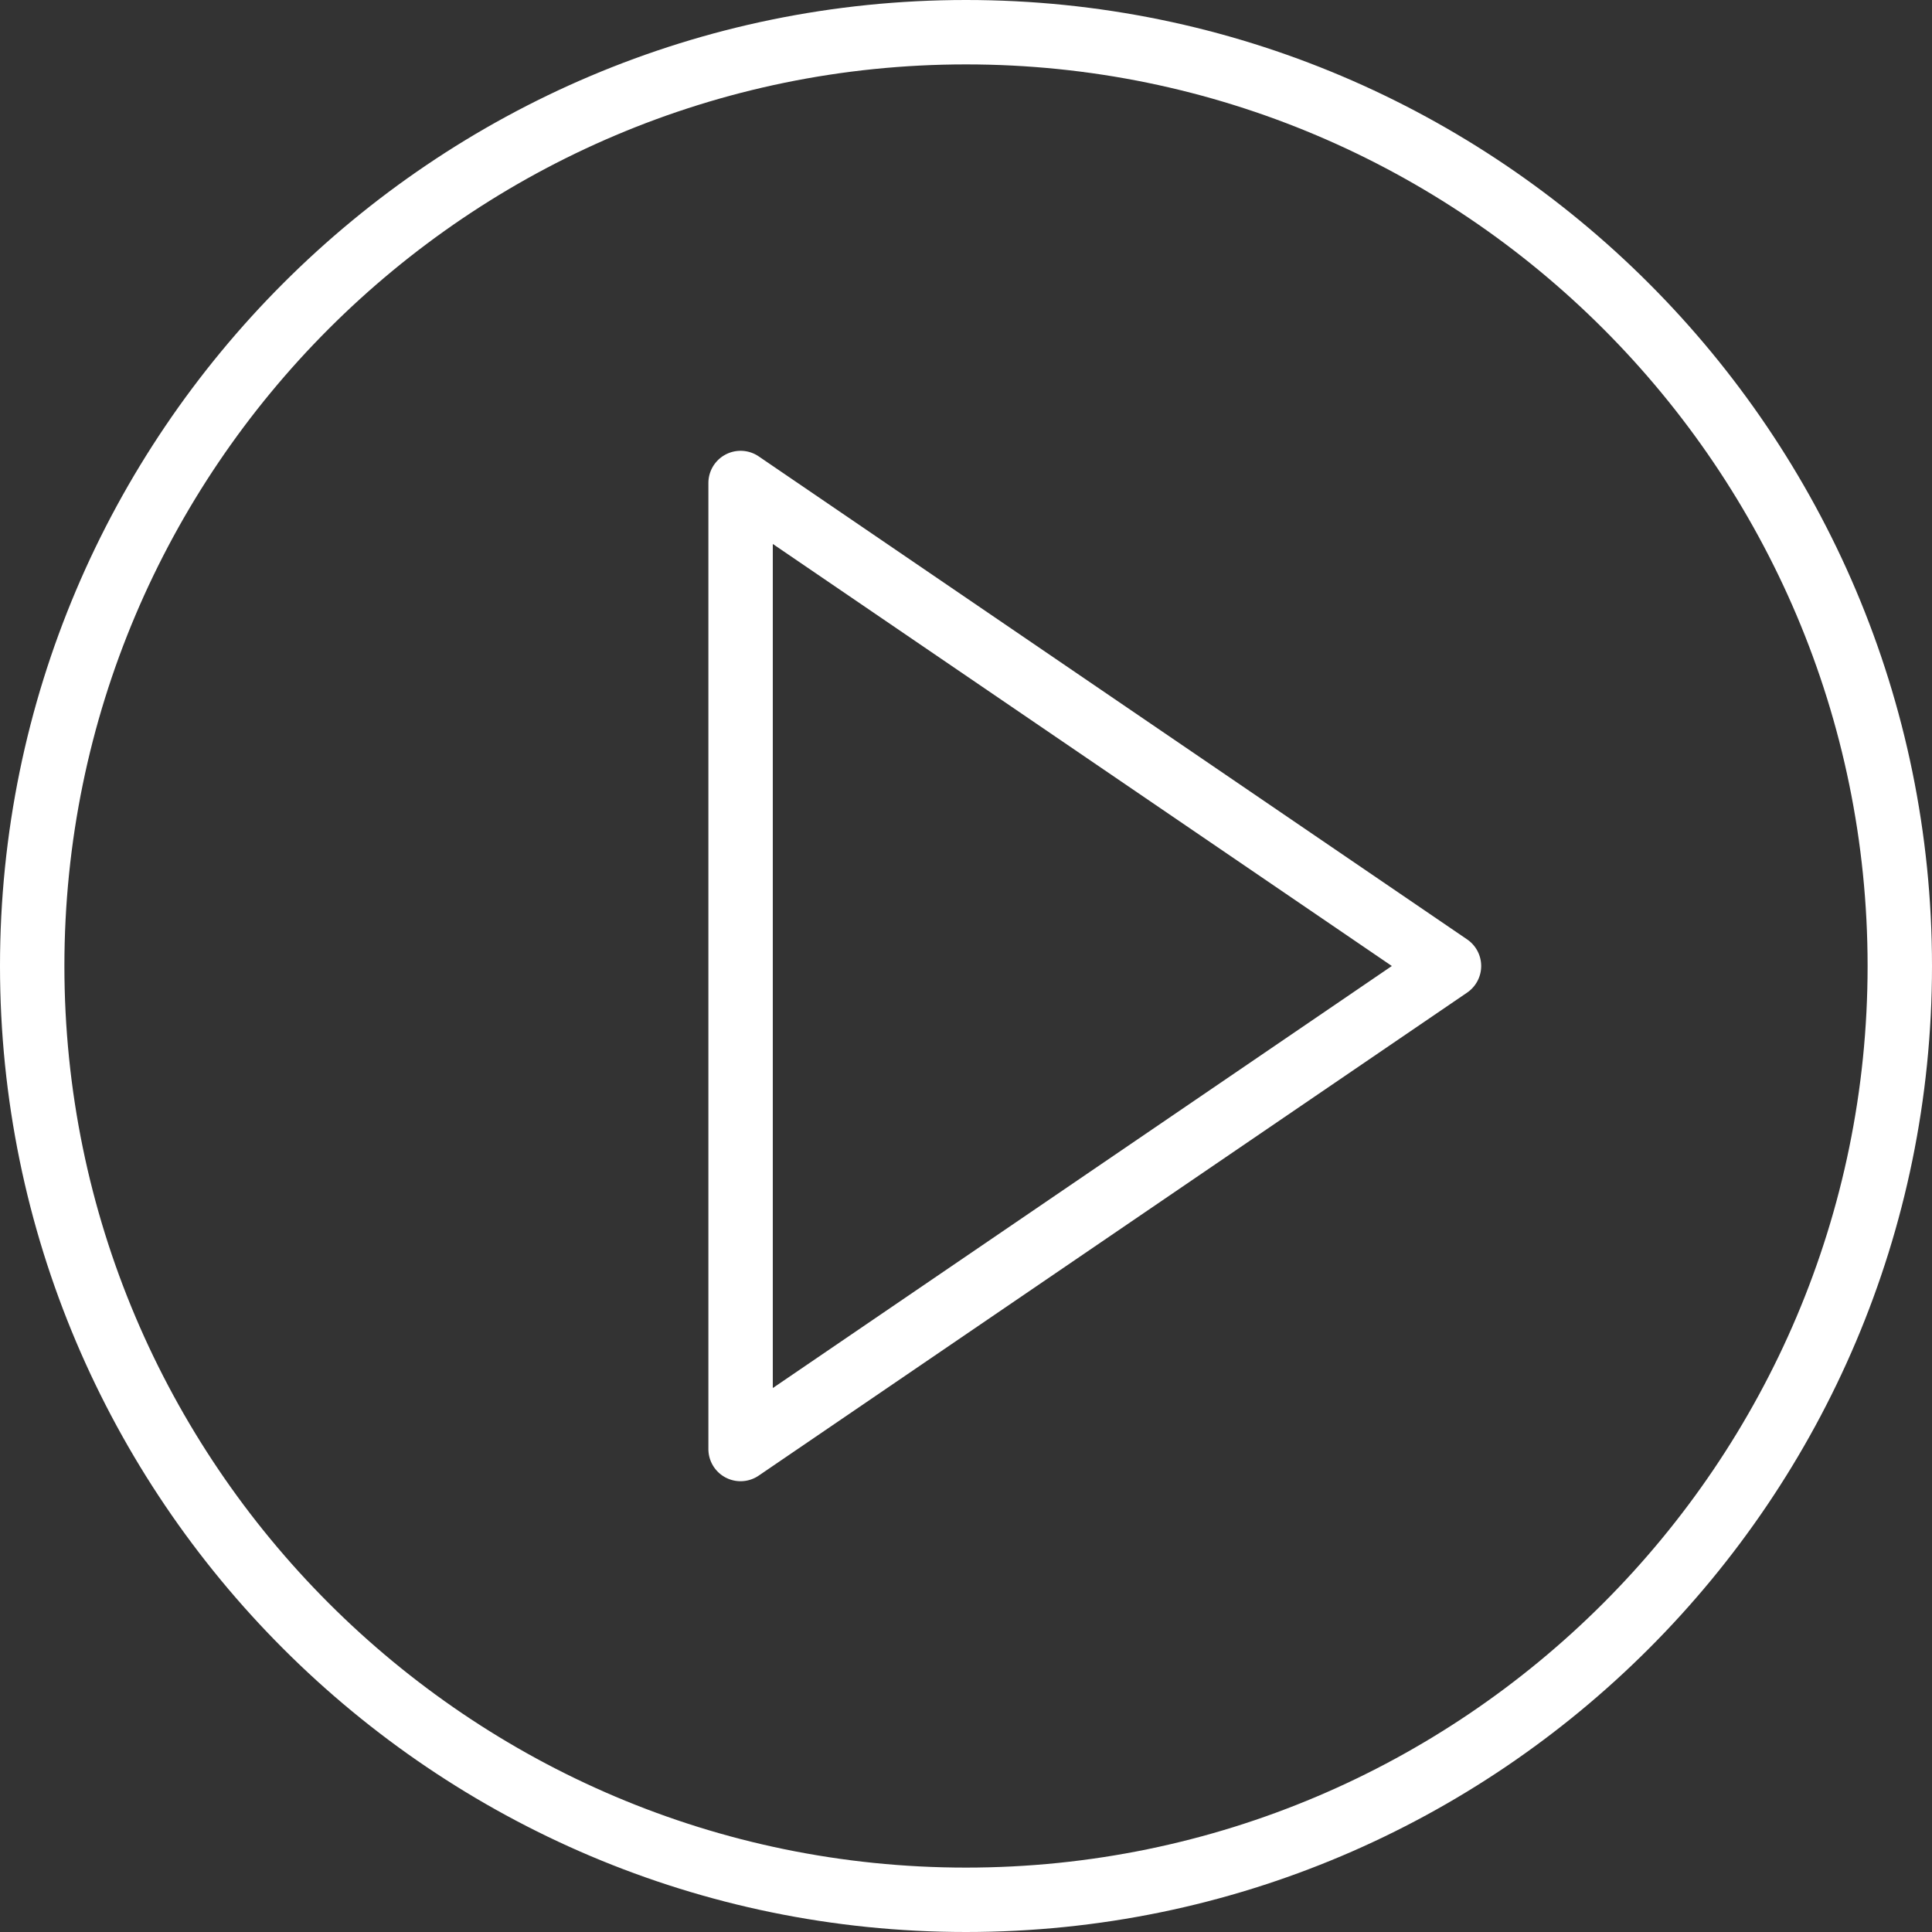
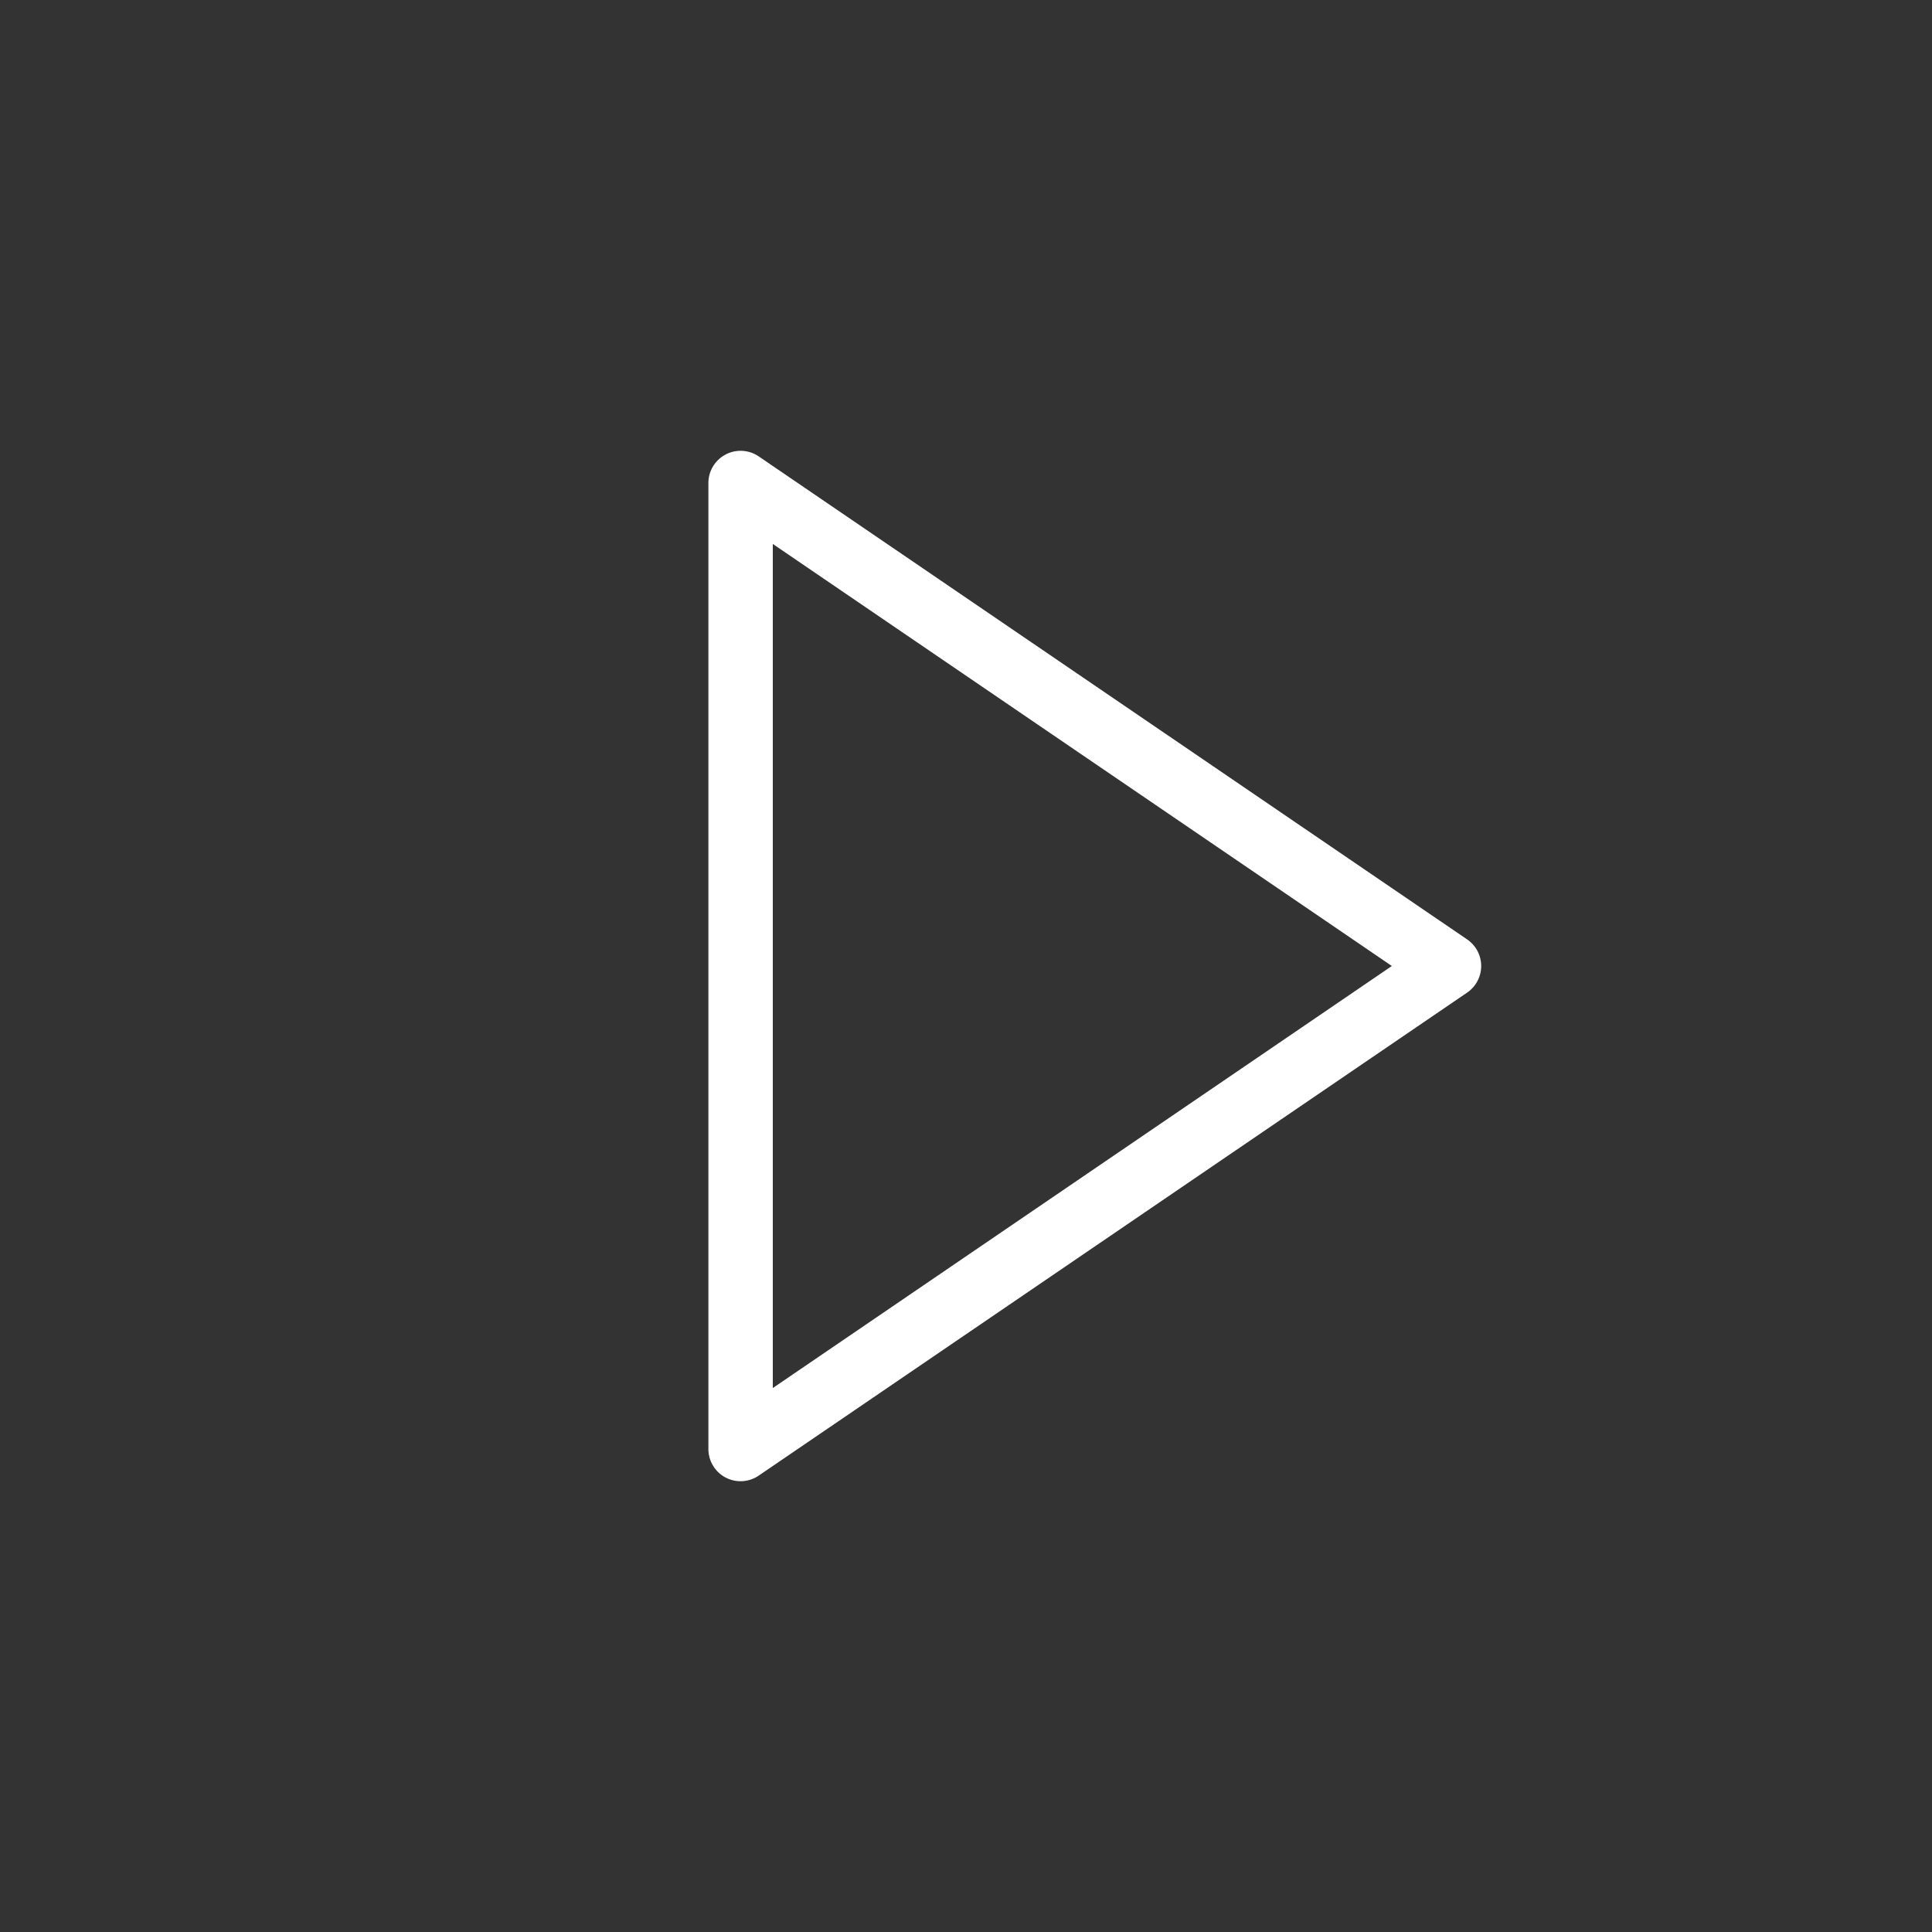
<svg xmlns="http://www.w3.org/2000/svg" viewBox="0 0 60 60">
  <rect x="0" y="0" width="60" height="60" fill="#333333" stroke="none" />
  <g fill="#FFF">
    <path d="M45.563 29.174l-22-15A1 1 0 0022 15v30a.999.999 0 001.563.826l22-15a1 1 0 000-1.652zM24 43.107V16.893L43.225 30 24 43.107z" />
-     <path d="M30 0C13.458 0 0 13.458 0 30s13.458 30 30 30 30-13.458 30-30S46.542 0 30 0zm0 58C14.561 58 2 45.439 2 30S14.561 2 30 2s28 12.561 28 28-12.561 28-28 28z" />
  </g>
</svg>